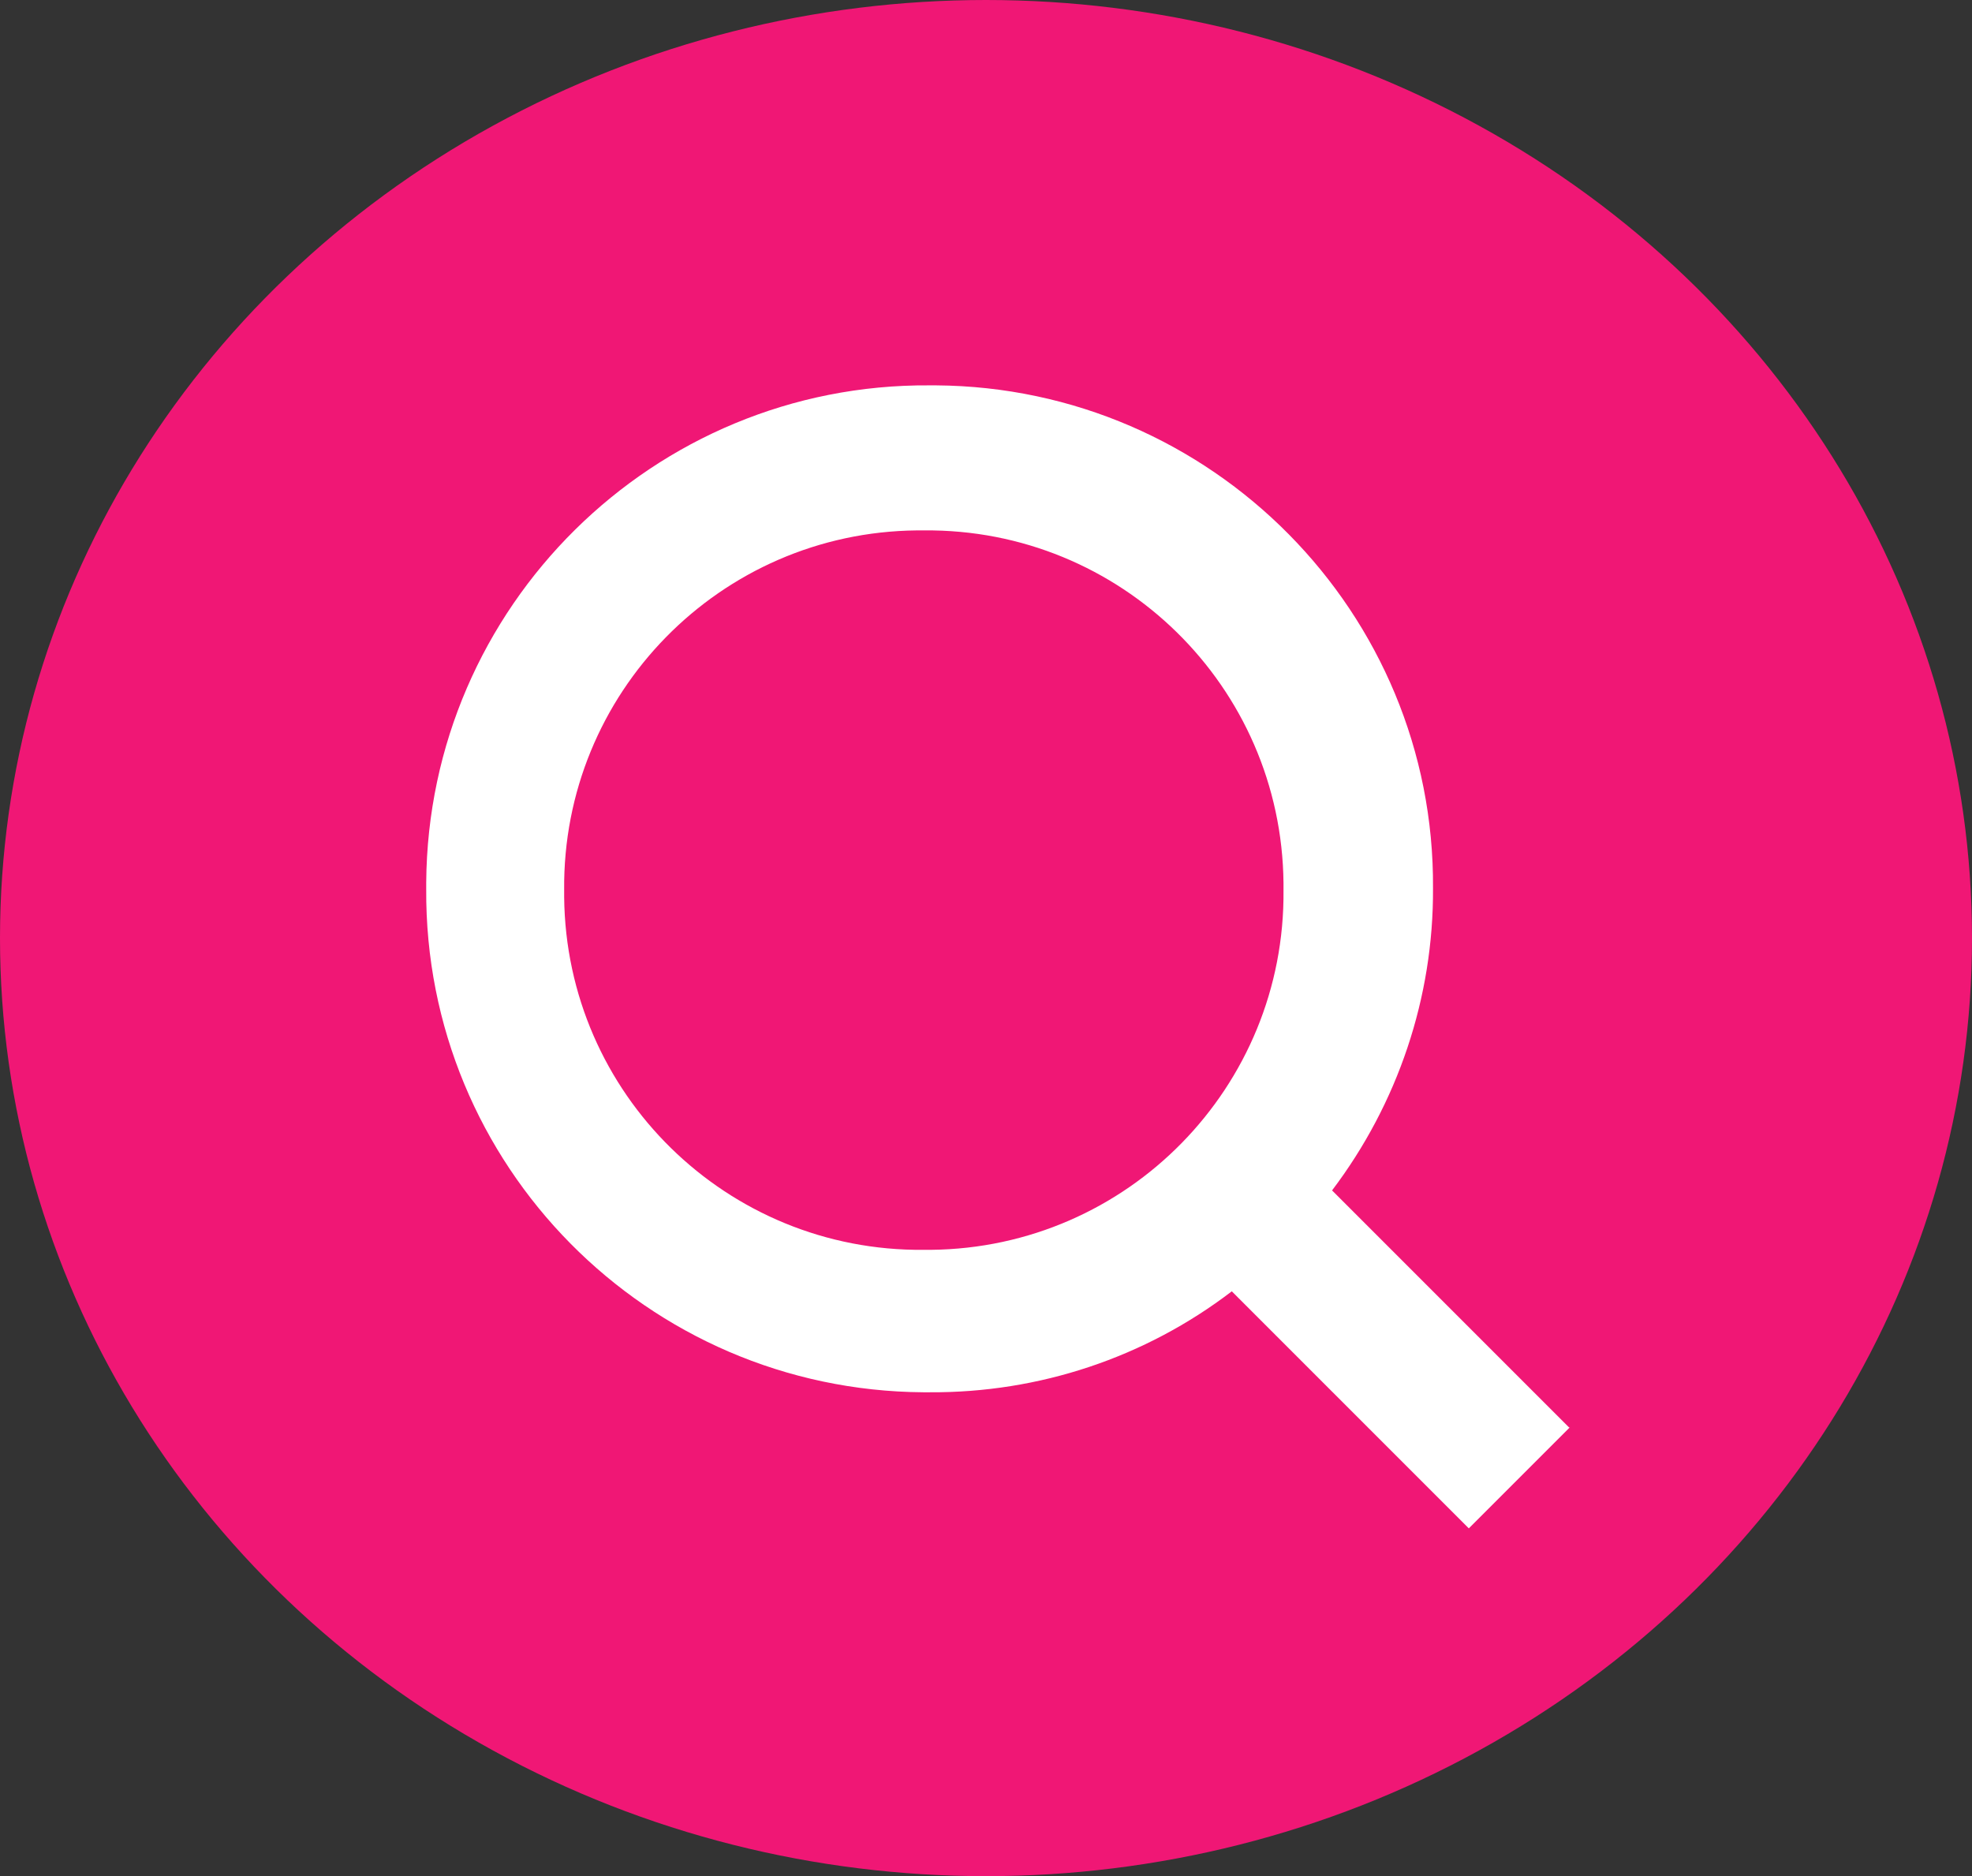
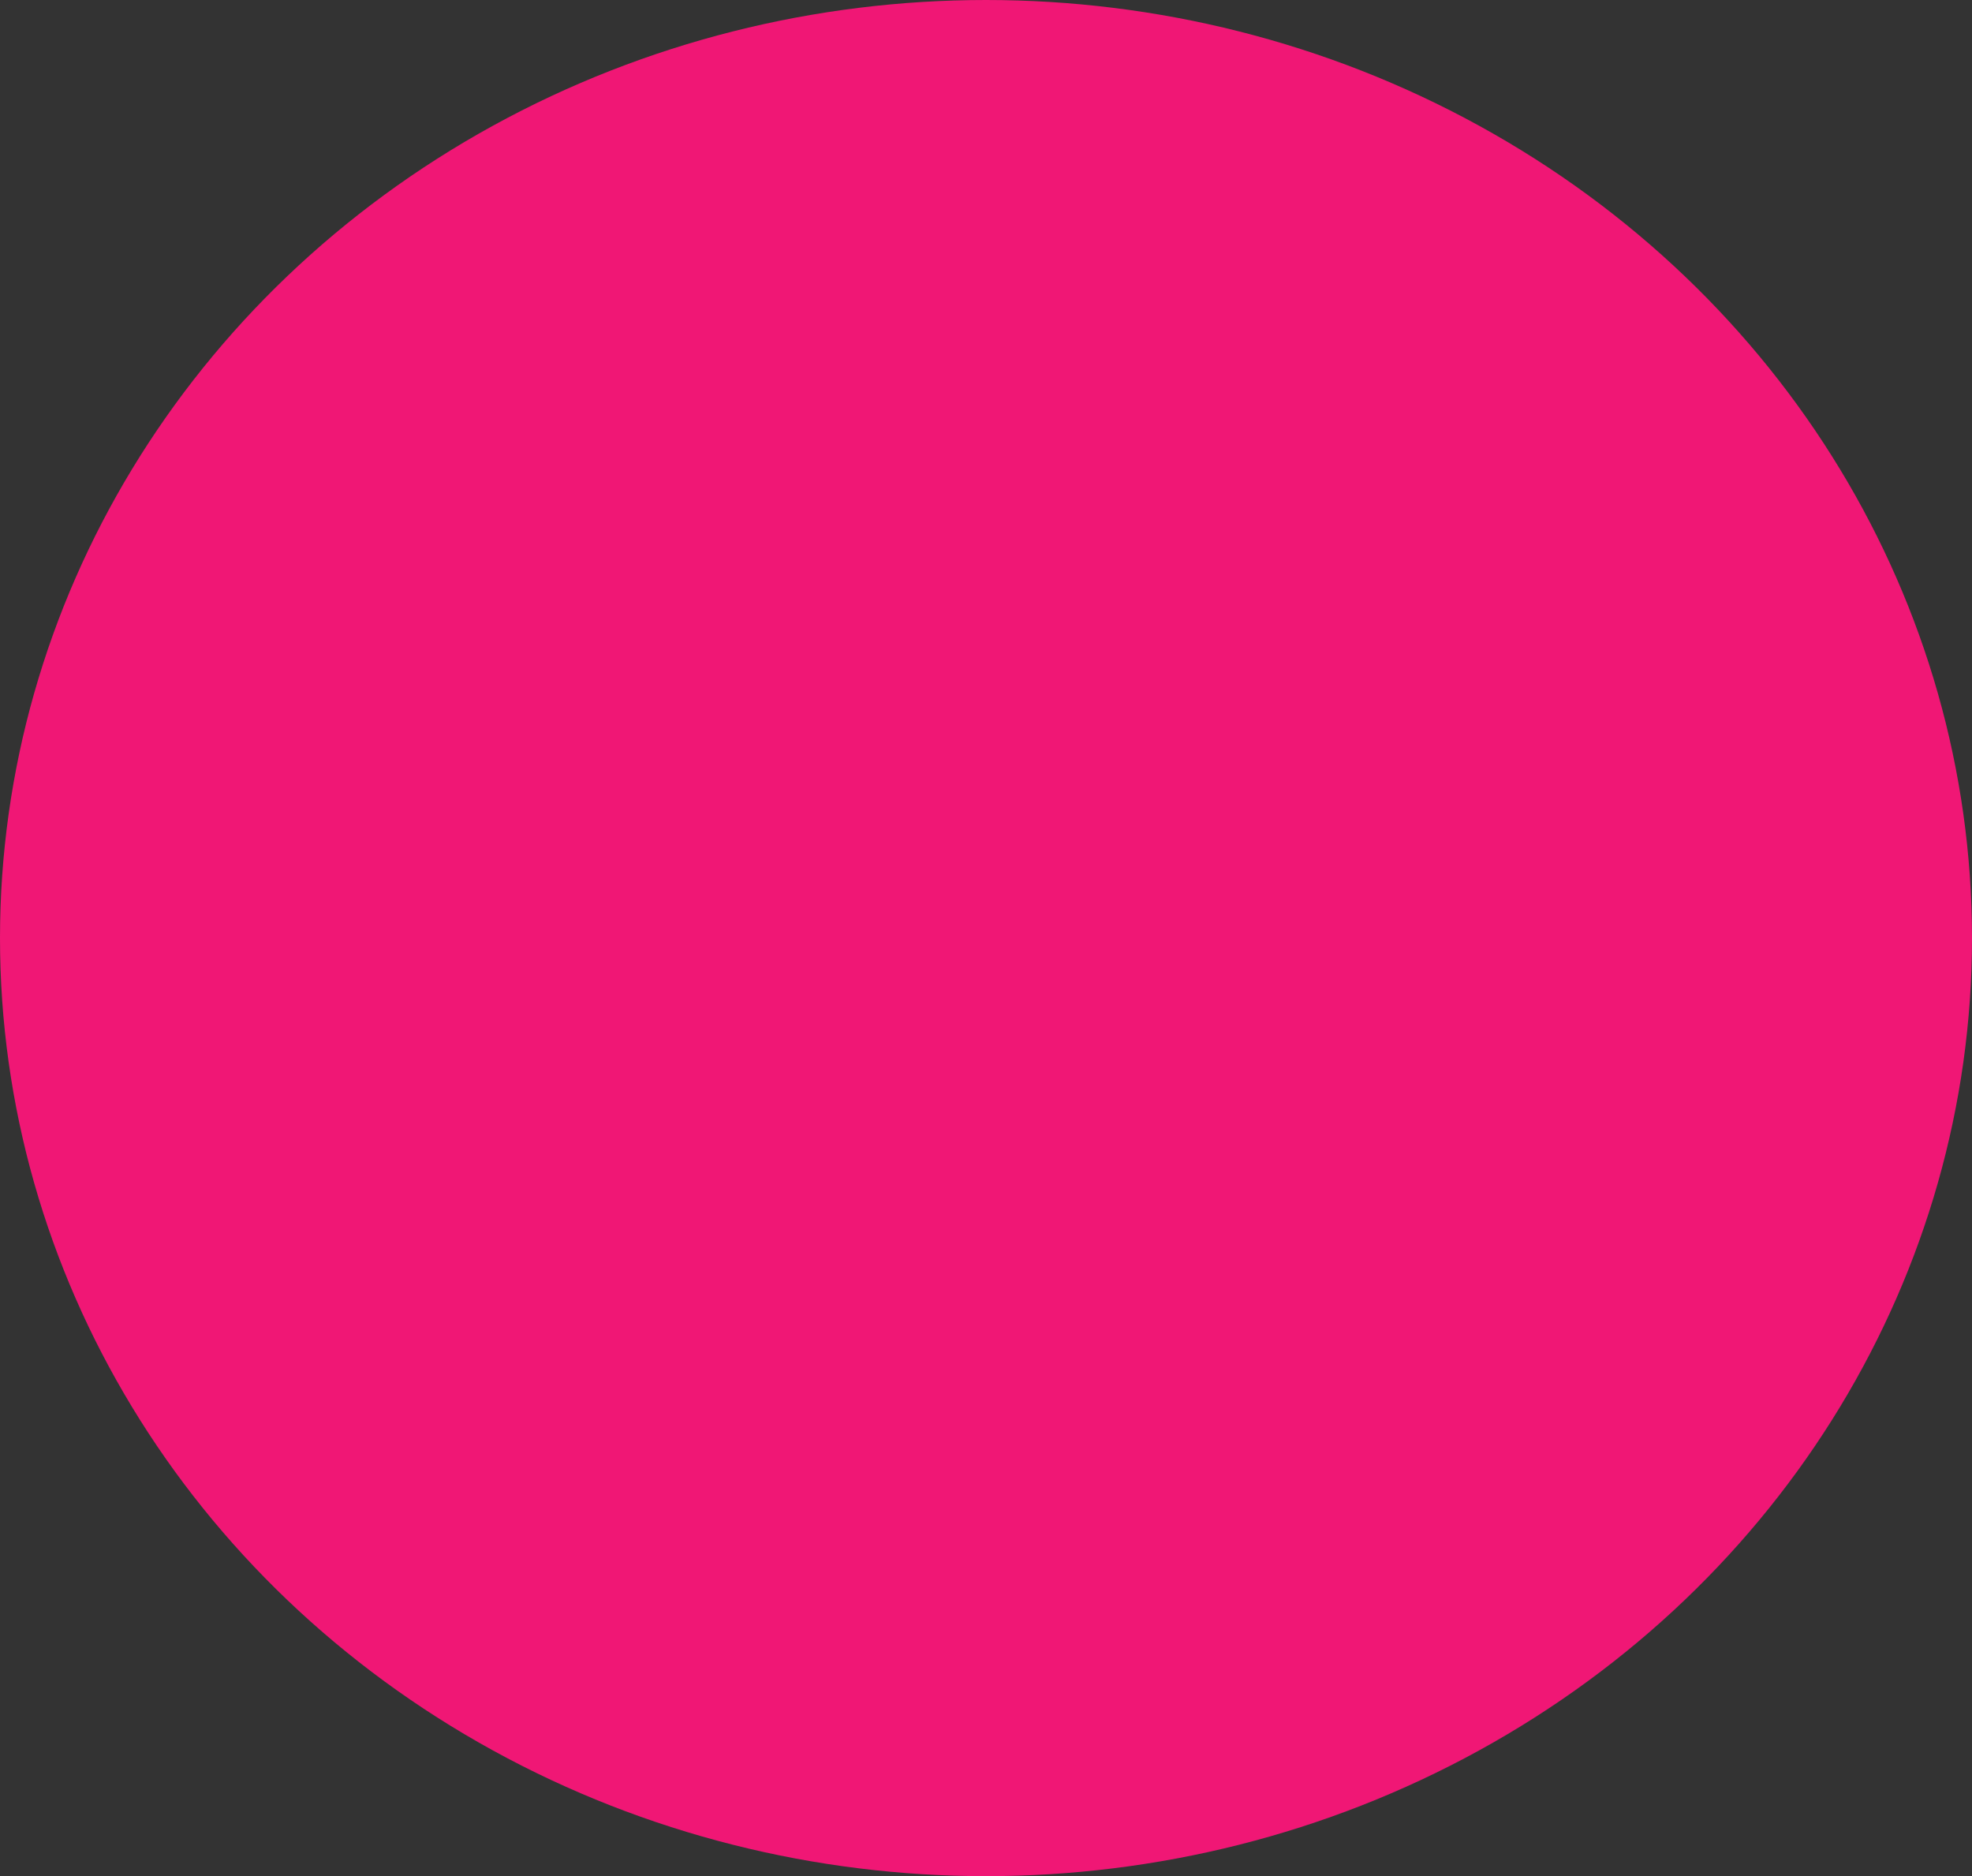
<svg xmlns="http://www.w3.org/2000/svg" id="_2" width="788.26" height="749.86" viewBox="0 0 788.26 749.86">
  <rect x="0" y="0" width="788.26" height="749.86" fill="#333333" stroke="none" />
  <defs>
    <style>.cls-1{fill:#fff;}.cls-2{fill:#f01775;}</style>
  </defs>
  <ellipse class="cls-2" cx="394.13" cy="374.93" rx="394.13" ry="374.93" />
-   <path class="cls-1" d="m627.45,570.77l-94.99-94.99c26.3-34.73,40.6-77.12,40.35-120.79.77-110.06-88.35-200.2-198.67-200.97h-2.55c-110.32-.77-200.46,88.35-201.22,198.67v2.55c-.77,110.57,88.35,200.46,198.67,201.22h2.55c43.67.26,86.06-13.79,120.79-40.35l94.74,94.74,40.35-40.35h0v.26Zm-401.94-215.01c-.77-78.65,62.31-143,140.96-143.77h2.81c78.65-.77,143,62.31,143.77,140.96v2.81c.77,78.65-62.31,143-140.96,143.77h-2.81c-78.65.77-143-62.31-143.77-140.96,0,0,0-2.81,0-2.81Z" />
</svg>